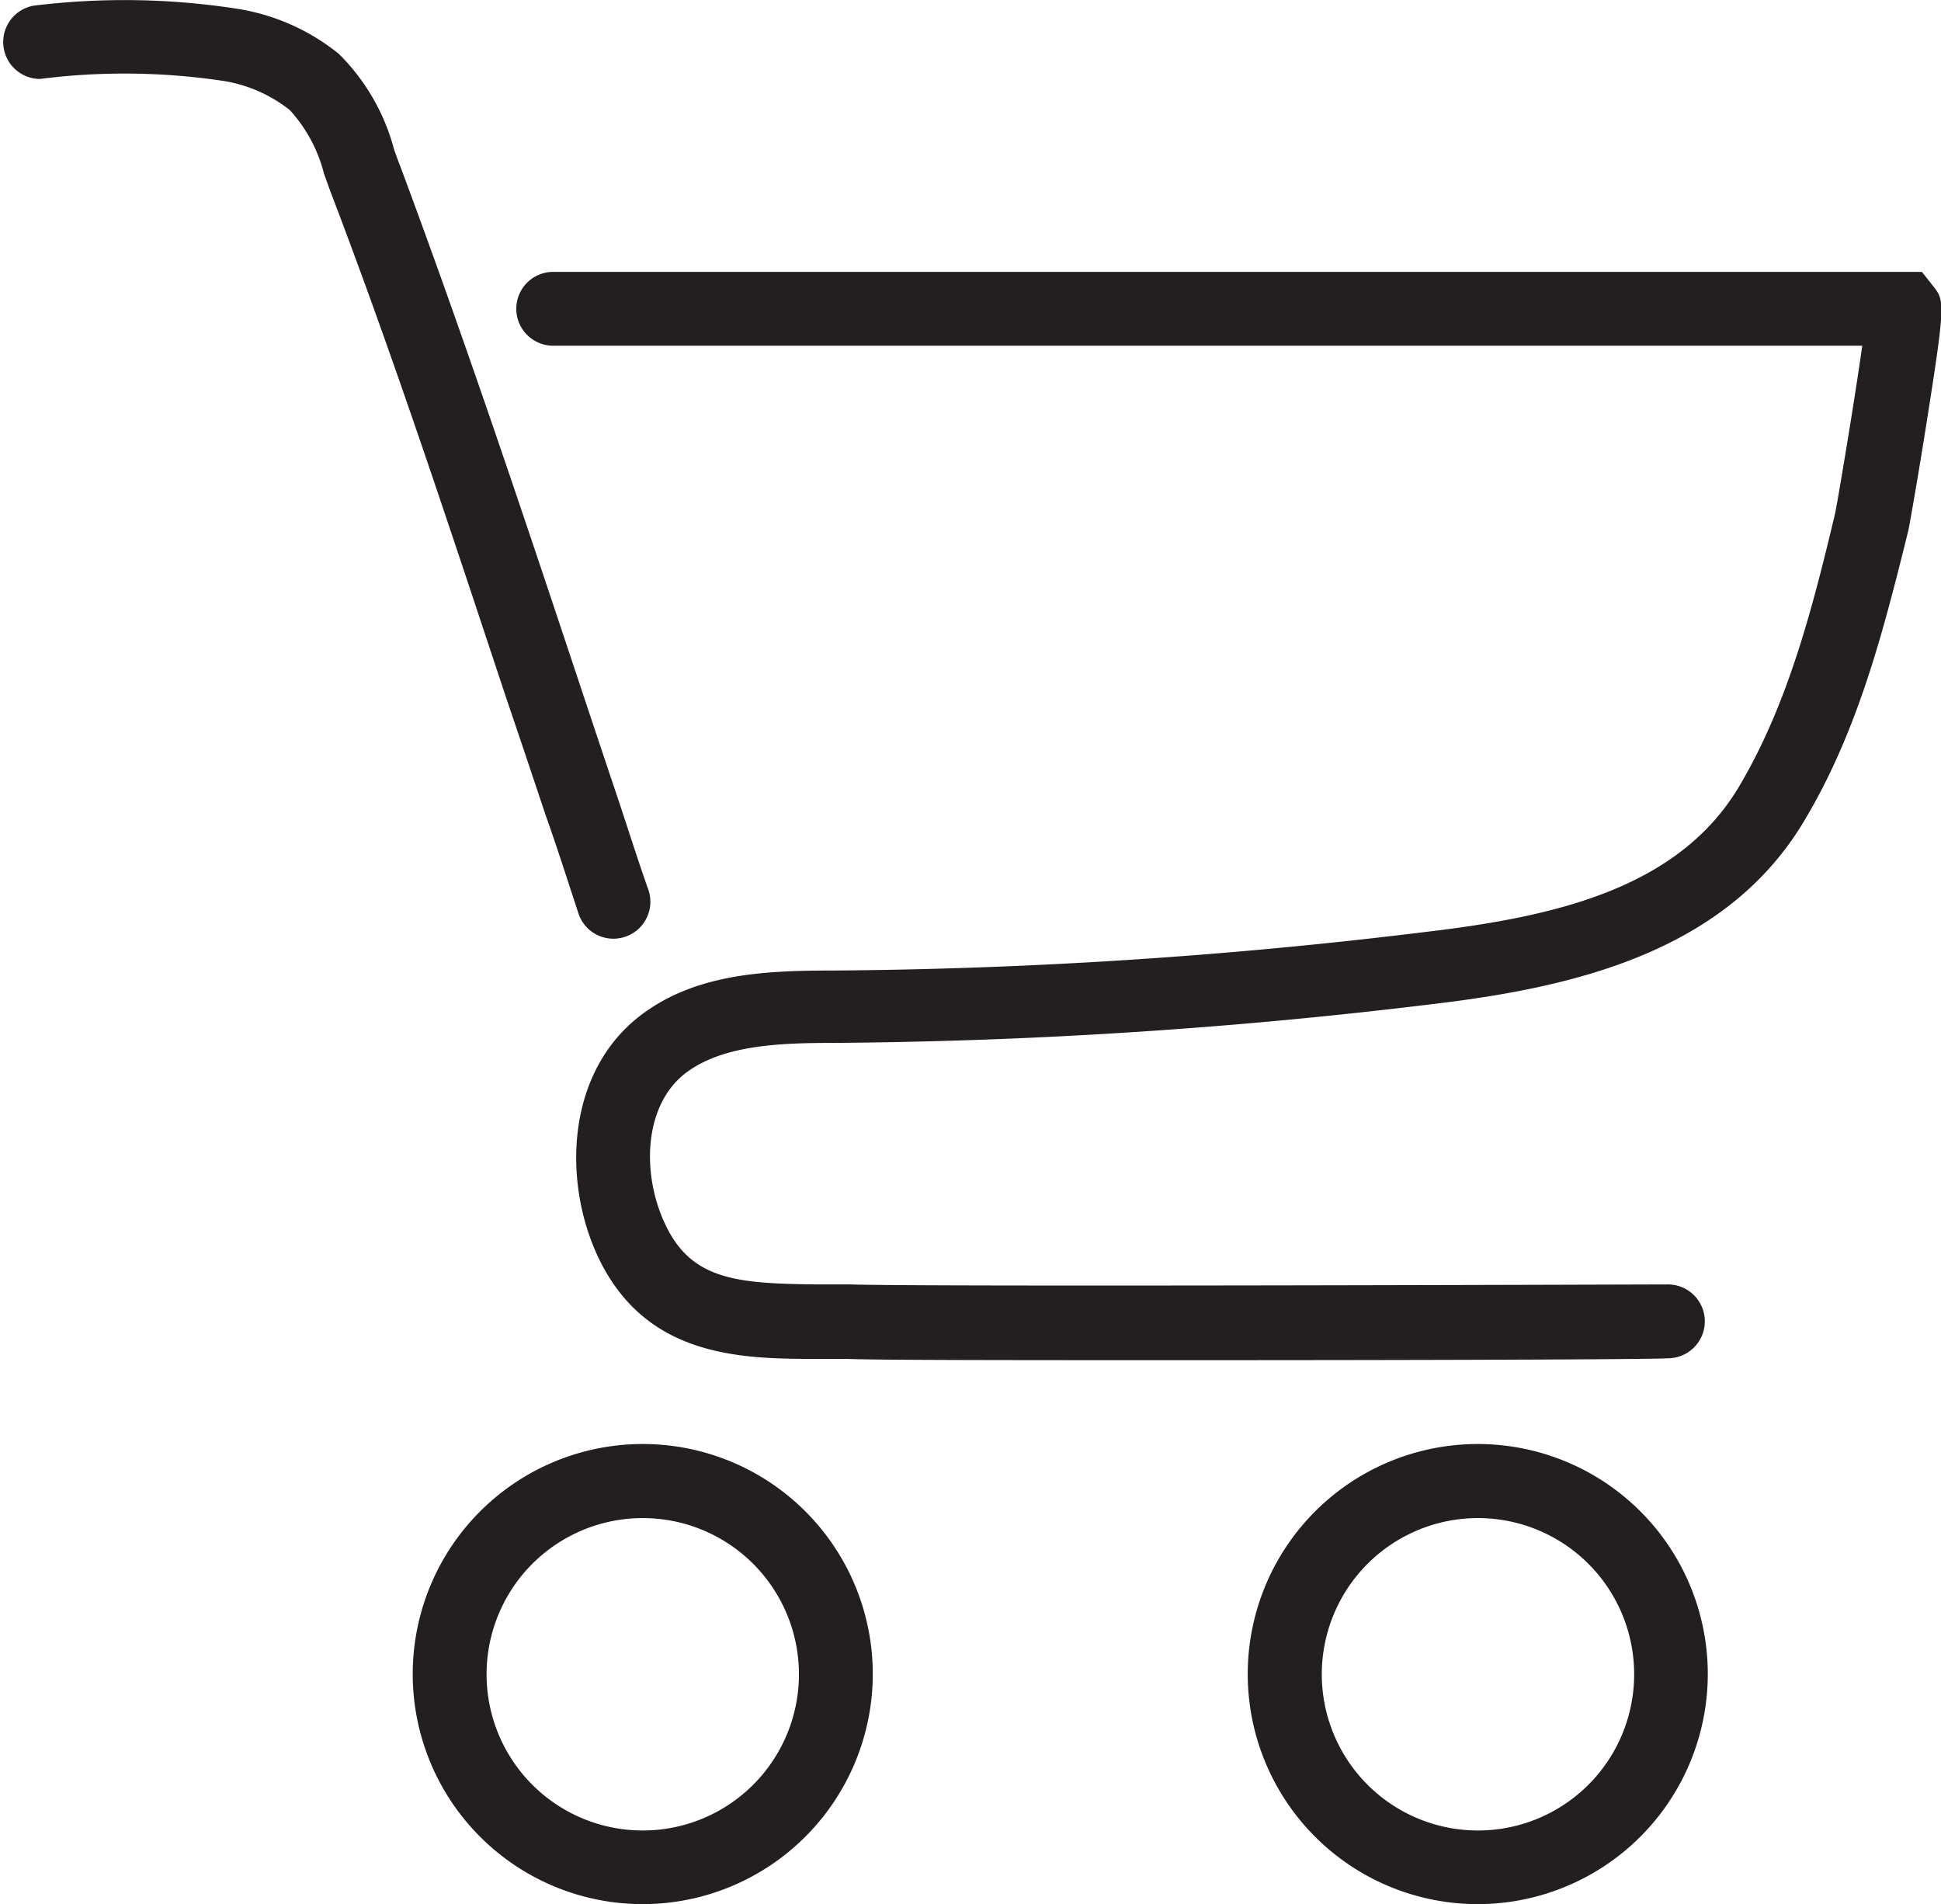
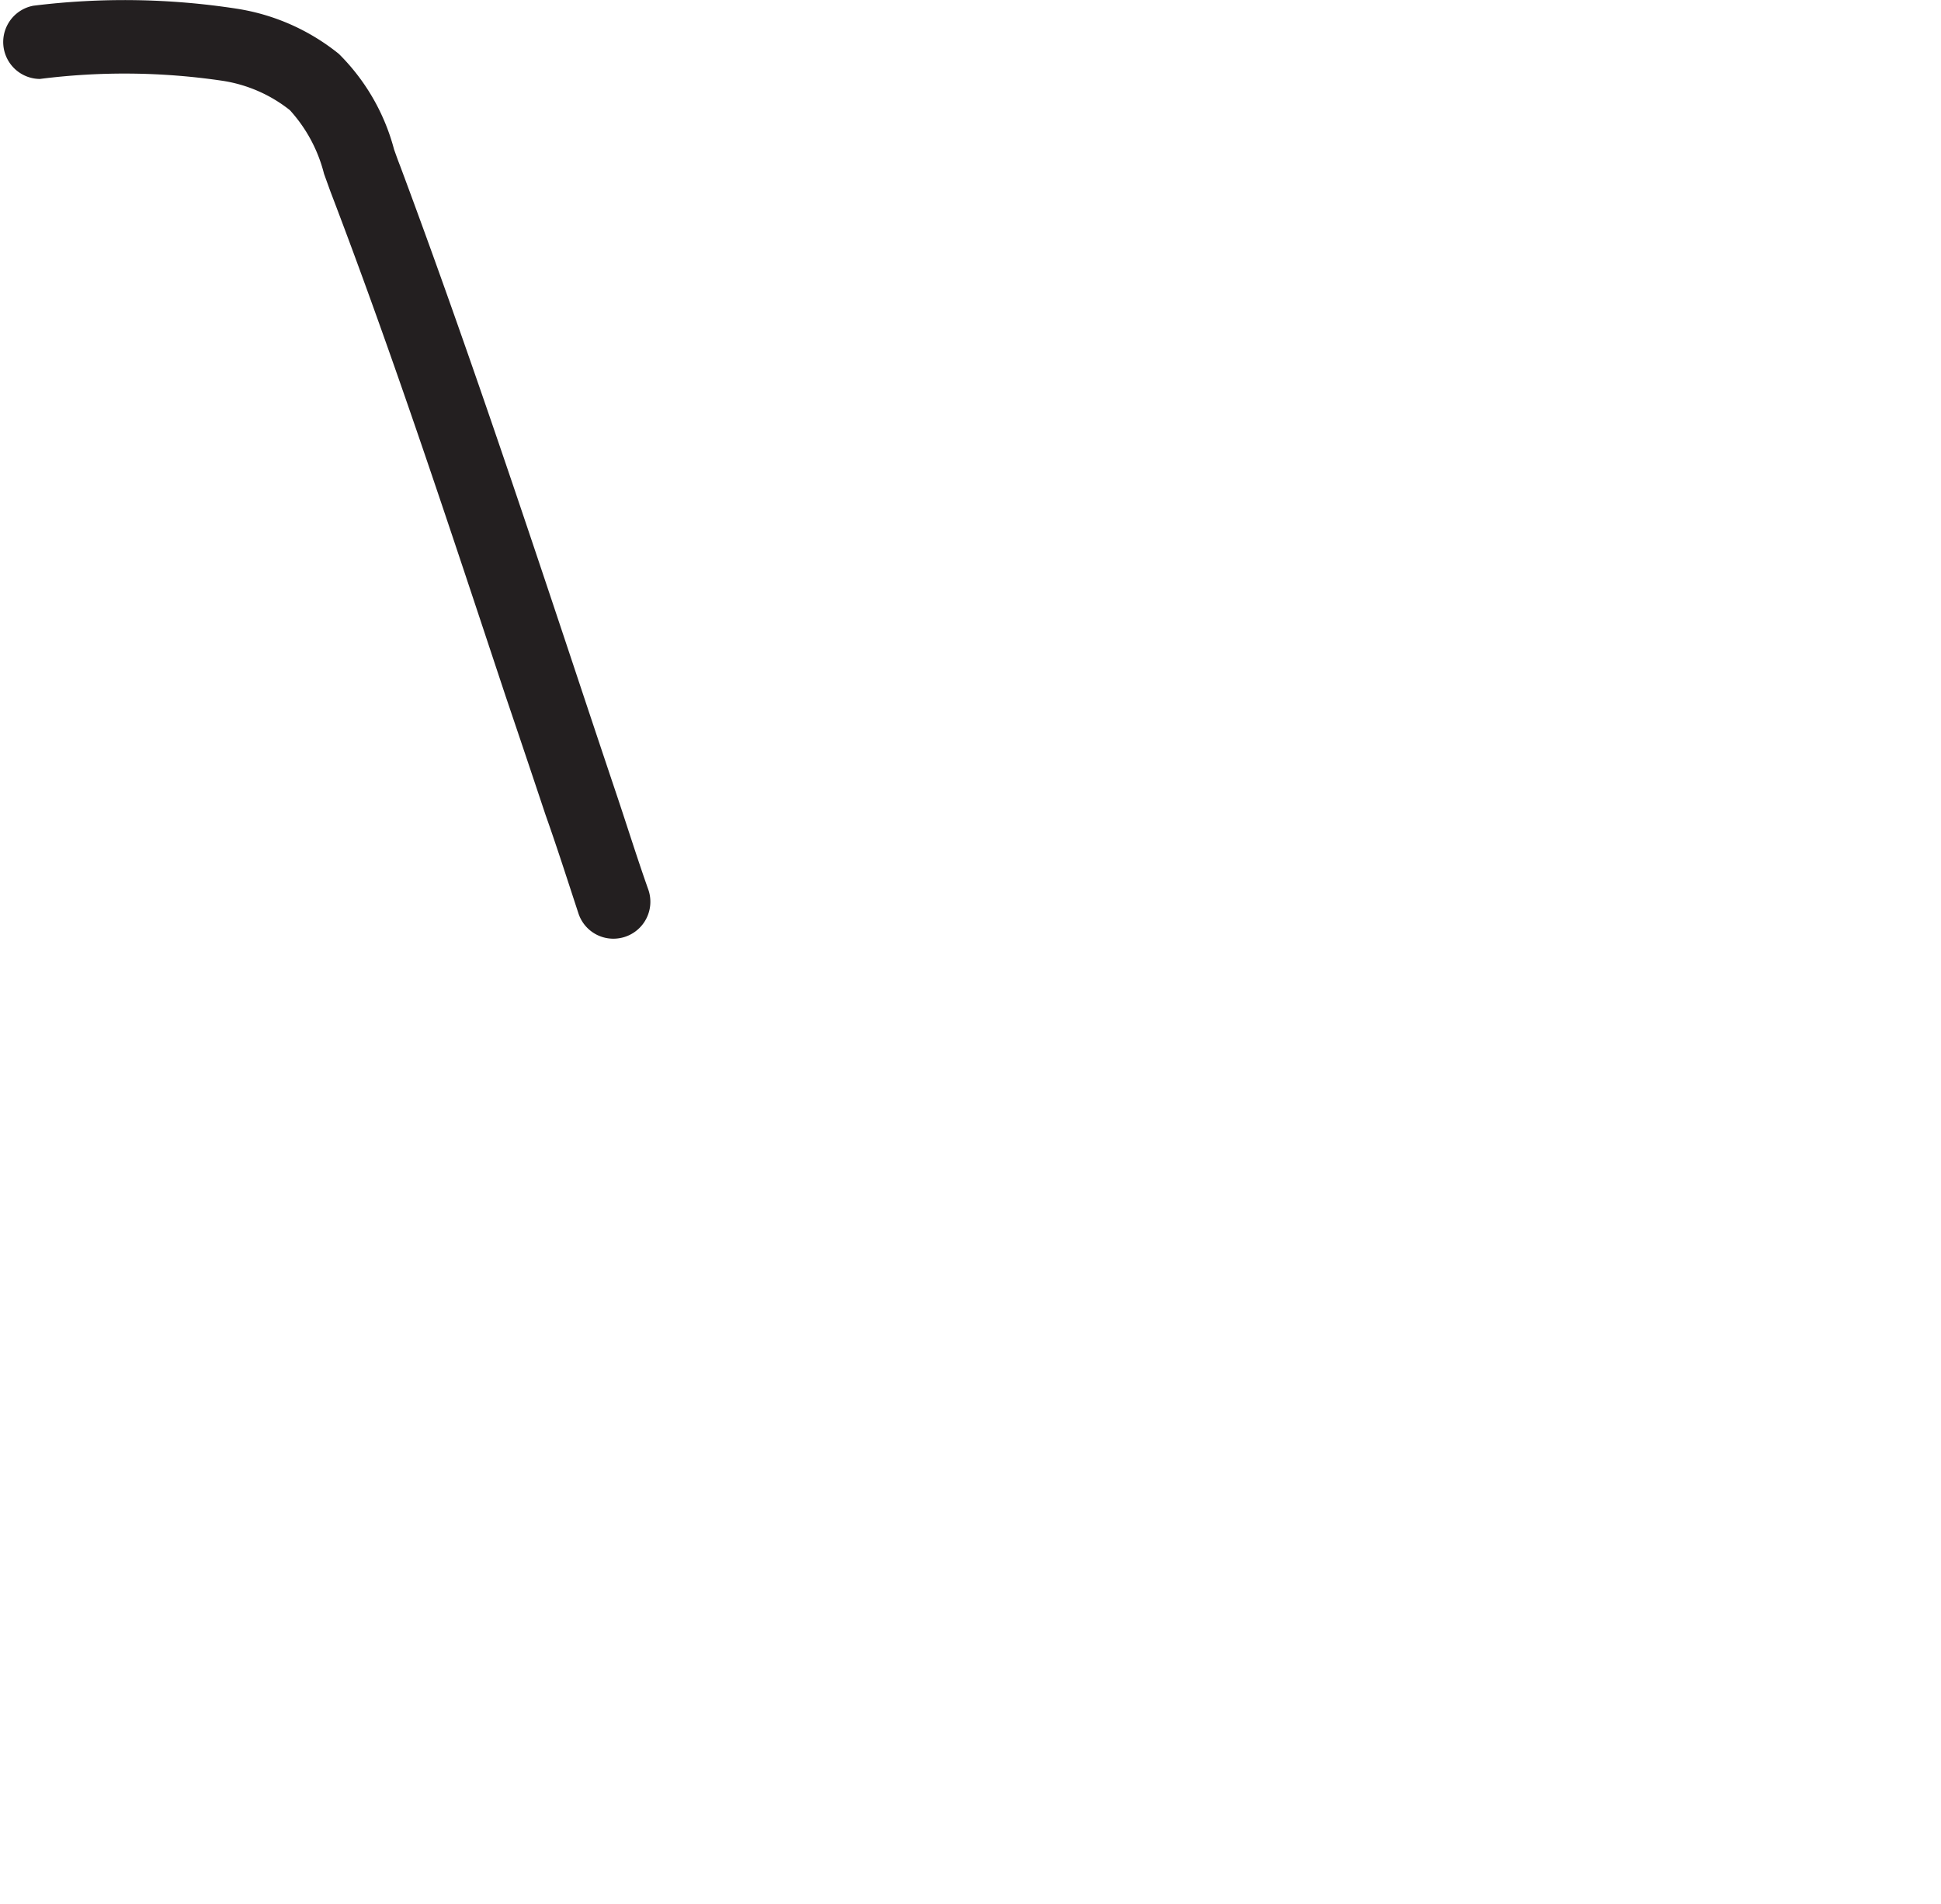
<svg xmlns="http://www.w3.org/2000/svg" viewBox="0 0 91.47 89.72">
  <g>
    <path d="M33.34,49.42a1.73,1.73,0,0,1-1.65-1.19c-.51-1.55-1-3.09-1.55-4.64Q29.2,40.77,28.26,38C25.65,30.14,23,22.05,20,14.21l-.3-.83a7,7,0,0,0-1.61-3A6.74,6.74,0,0,0,14.94,9a31.53,31.53,0,0,0-8.63-.09A1.74,1.74,0,0,1,6,5.46a34.76,34.76,0,0,1,9.59.14A10.13,10.13,0,0,1,20.4,7.73a9.9,9.9,0,0,1,2.6,4.5c.09.25.18.51.28.76,2.95,7.9,5.66,16,8.28,23.87q.93,2.8,1.88,5.63c.52,1.54,1,3.09,1.55,4.64a1.74,1.74,0,0,1-1.1,2.2A1.76,1.76,0,0,1,33.34,49.42Z" transform="translate(-4.43 -5.19)" style="fill: #231f20" />
-     <path d="M60.3,69.28c-7.56,0-14.45,0-15.95-.06l-1.47,0c-3.57,0-8-.09-10.24-4.75-1.72-3.6-1.56-8.87,2.13-11.55,2.58-1.88,5.84-2,8.95-2a242.06,242.06,0,0,0,27.74-1.8c6.09-.71,12.12-2,15-7,2.22-3.79,3.37-8.19,4.45-12.74.11-.5.91-5.27,1.28-7.9H30.5a1.74,1.74,0,1,1,0-3.48H95l.53.67c.53.68.59.75-.28,6.25-.35,2.24-.81,4.9-.89,5.27C93.19,34.91,92,39.59,89.5,43.79c-3.7,6.3-11,7.94-17.63,8.72a246.82,246.82,0,0,1-28.14,1.82c-2.55,0-5.18.1-6.92,1.37-2.08,1.52-2.16,4.87-1,7.24,1.24,2.58,3.41,2.73,7.13,2.77l1.56,0c3.48.12,38.18,0,38.53,0h0a1.74,1.74,0,0,1,0,3.48C82.18,69.25,70.61,69.28,60.3,69.28Z" transform="translate(-4.43 -5.19)" style="fill: #231f20" />
-     <path d="M34.72,94.91A10.84,10.84,0,1,1,45.56,84.07,10.85,10.85,0,0,1,34.72,94.91Zm0-18.19a7.36,7.36,0,1,0,7.36,7.35A7.36,7.36,0,0,0,34.72,76.72Z" transform="translate(-4.43 -5.19)" style="fill: #231f20" />
-     <path d="M74.08,94.91A10.84,10.84,0,1,1,84.91,84.07,10.85,10.85,0,0,1,74.08,94.91Zm0-18.19a7.36,7.36,0,1,0,7.36,7.35A7.36,7.36,0,0,0,74.08,76.72Z" transform="translate(-4.43 -5.19)" style="fill: #231f20" />
  </g>
</svg>